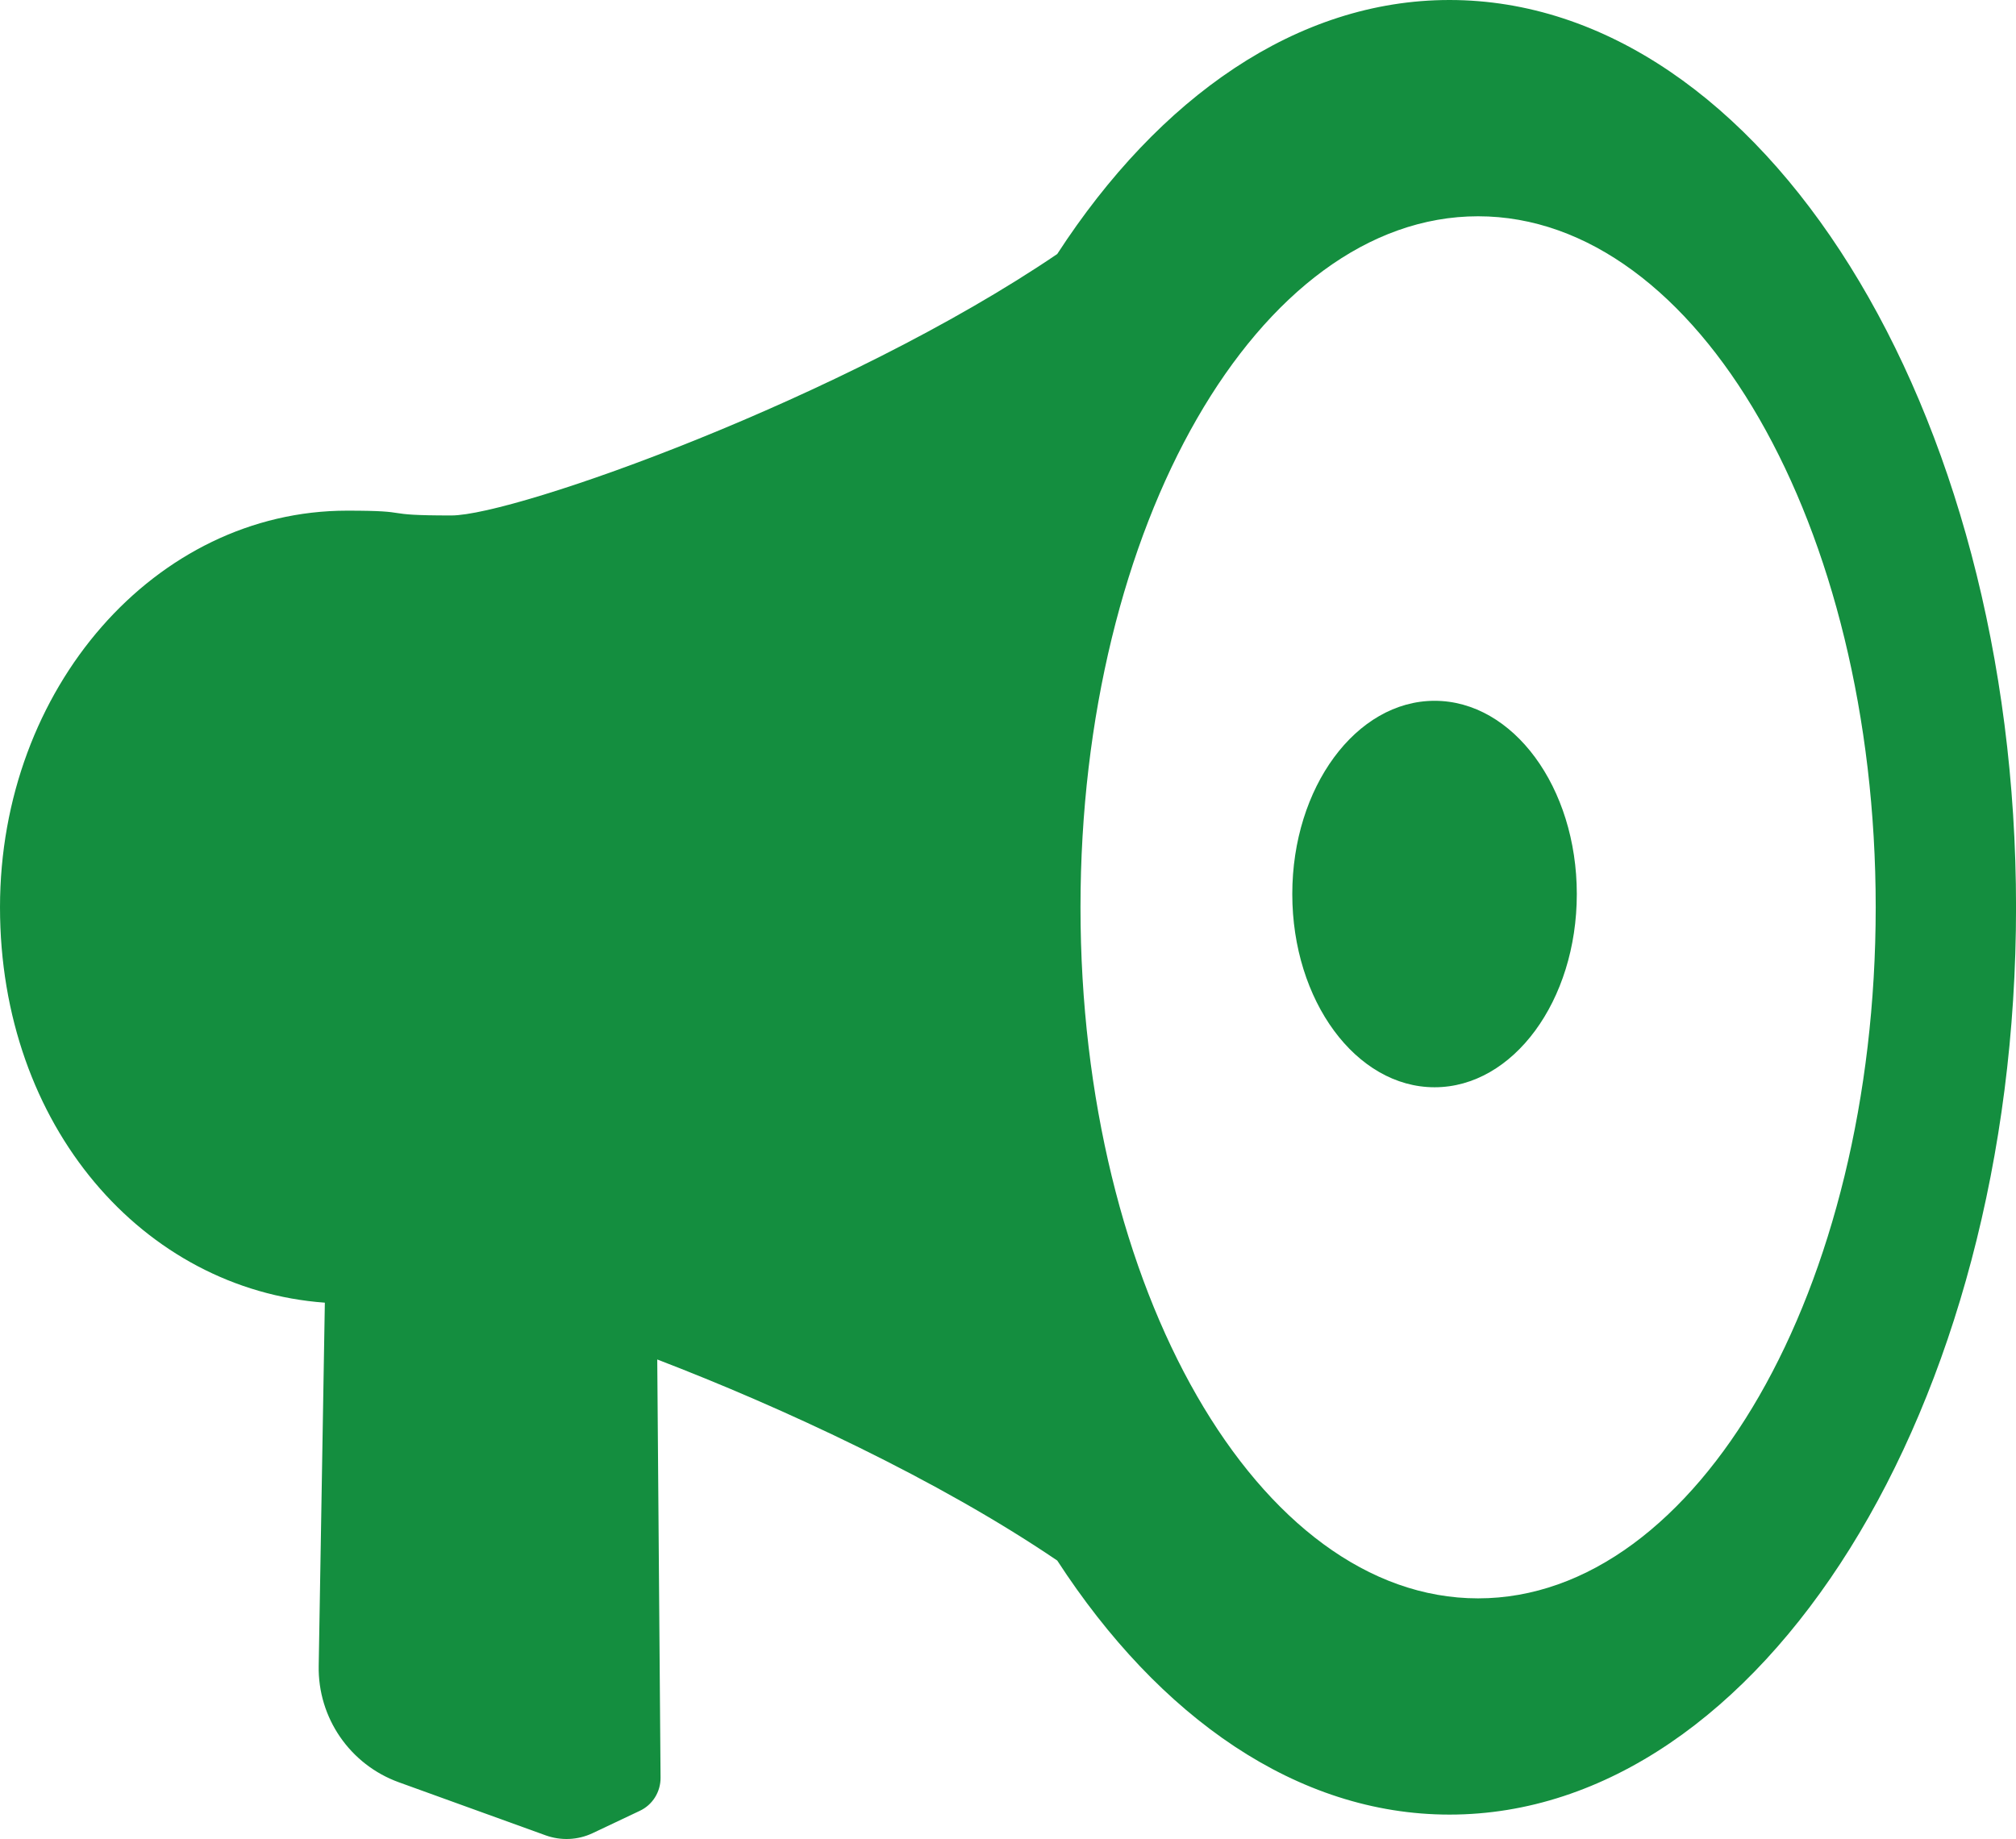
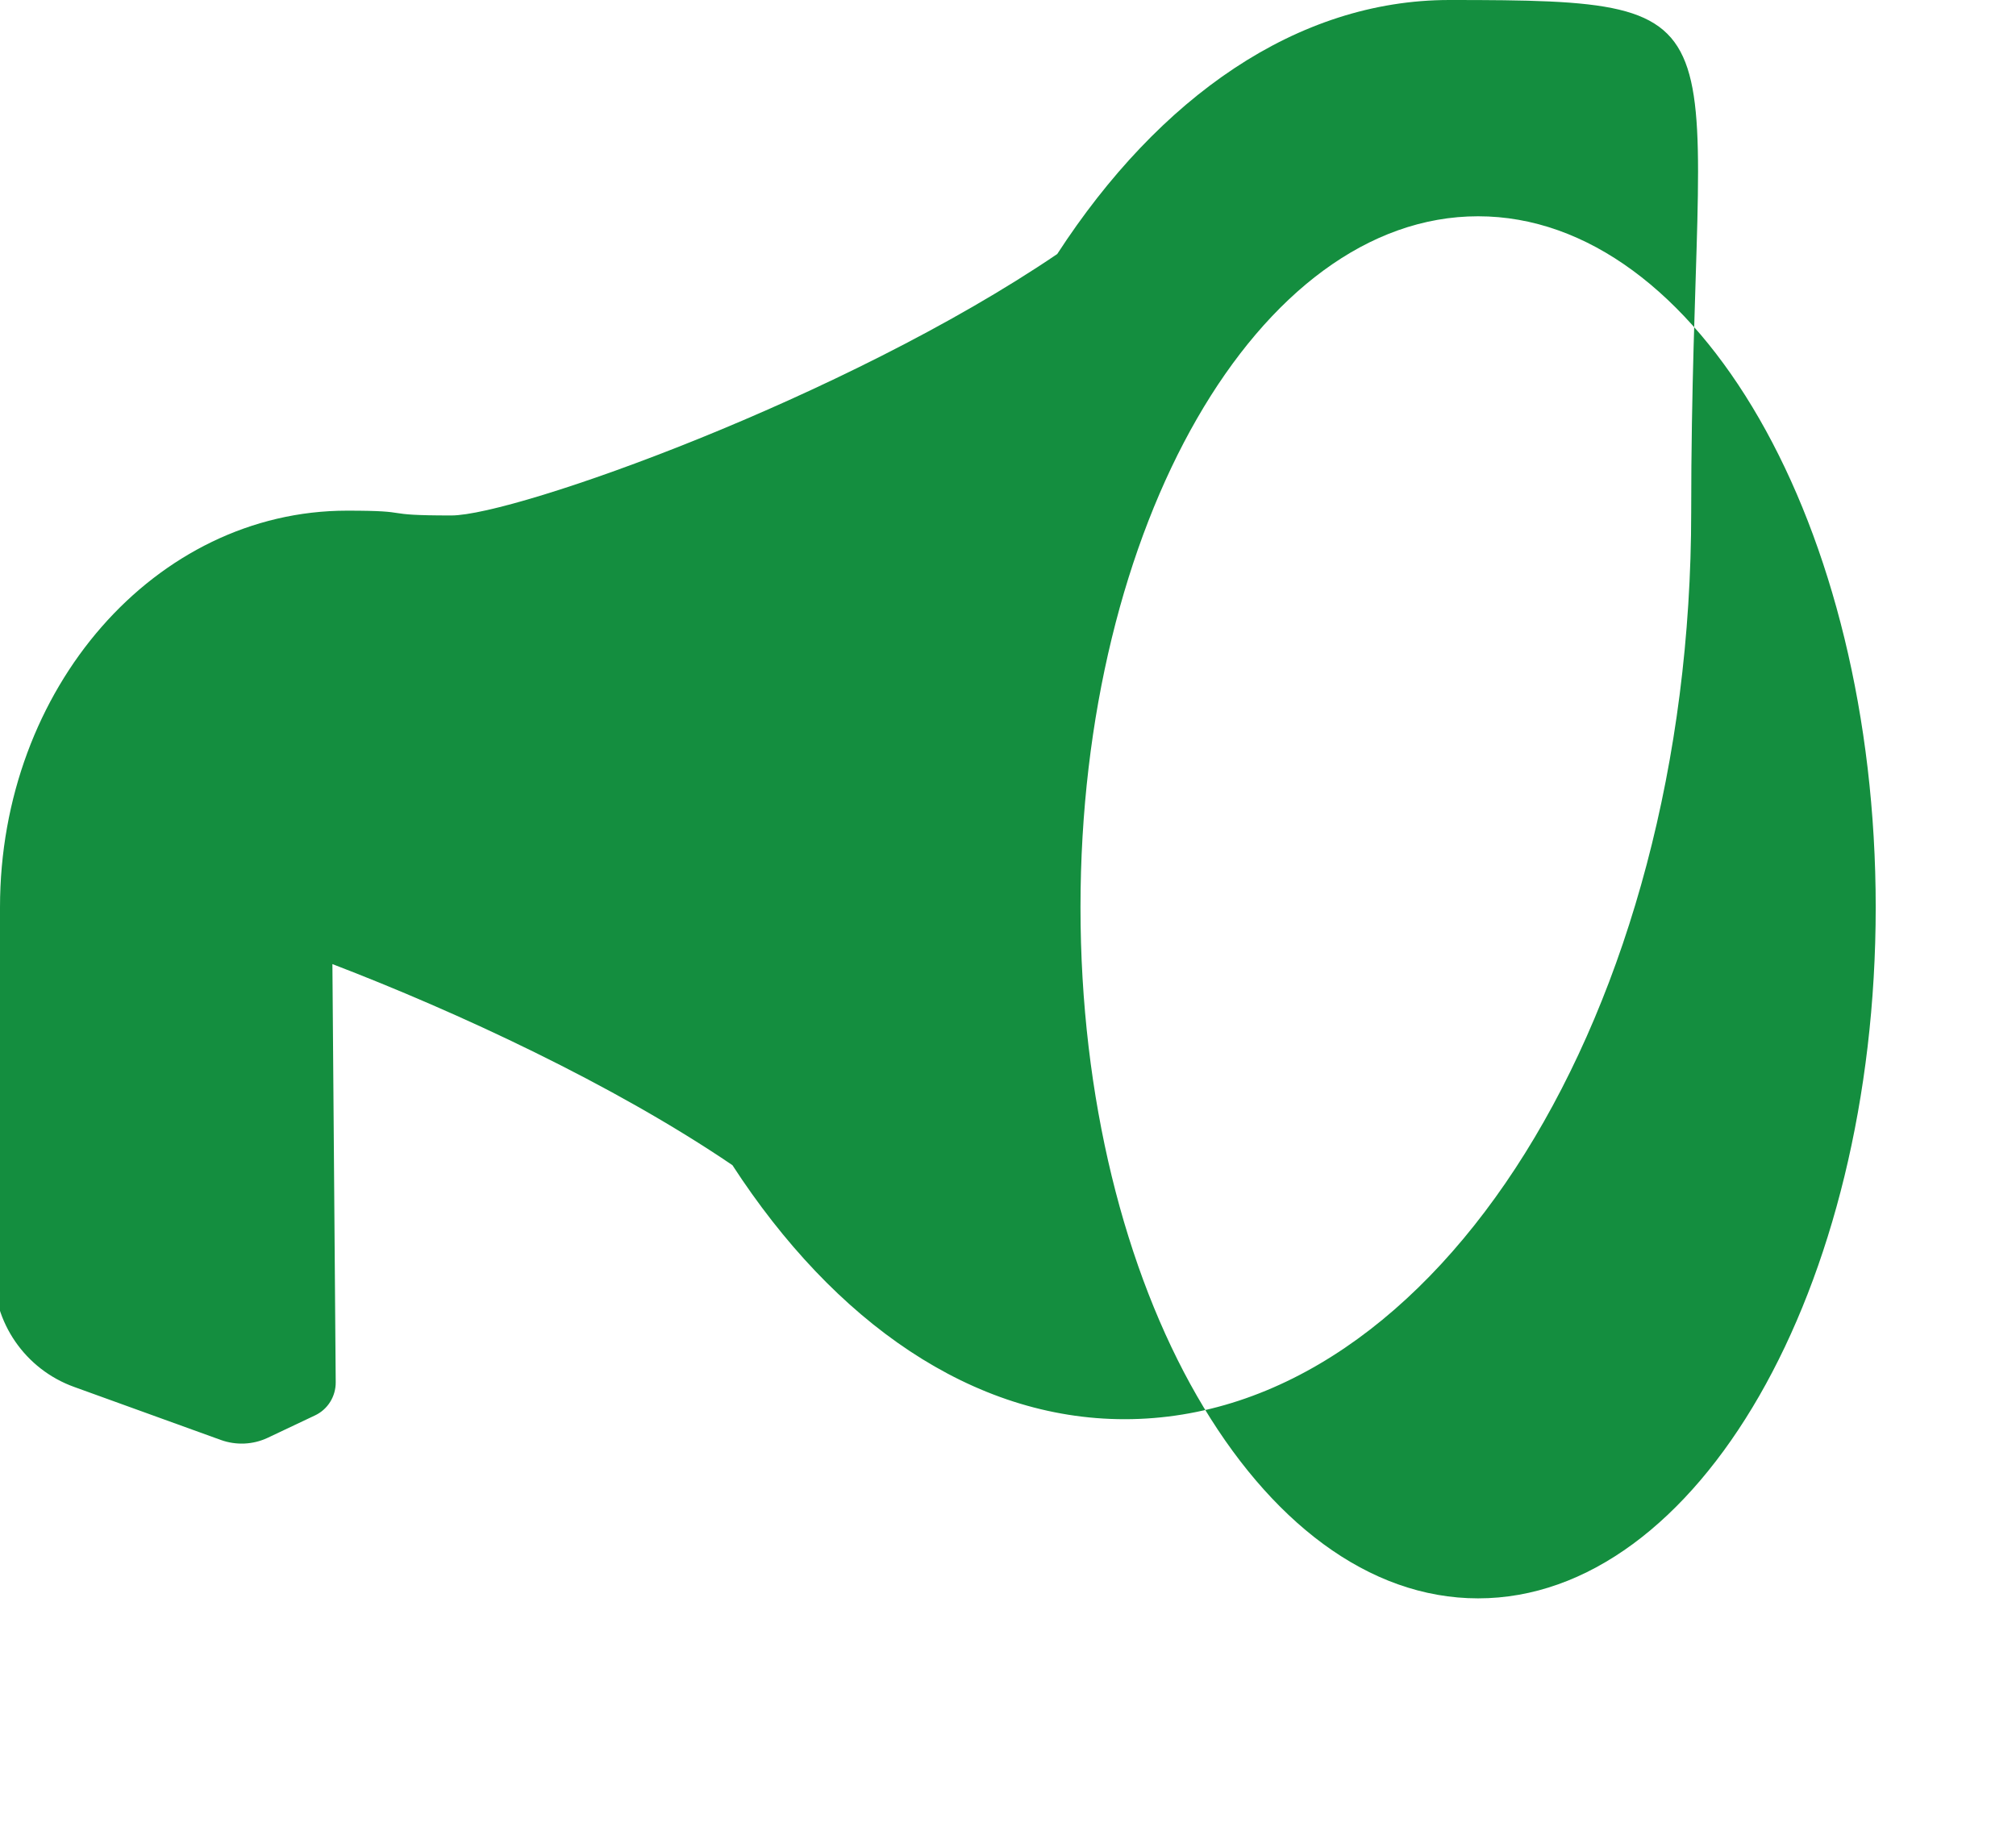
<svg xmlns="http://www.w3.org/2000/svg" id="_レイヤー_2" data-name="レイヤー 2" viewBox="0 0 512 467.16">
  <defs>
    <style>
      .cls-1 {
        fill: #148e3f;
      }
    </style>
  </defs>
  <g id="_レイヤー_1-2" data-name="レイヤー 1">
    <g>
-       <path class="cls-1" d="M368.11,0c-38.66,0-73.72,24.66-99.61,64.53-54.03,36.67-137.69,66.41-153.88,66.41-19.12,0-8.62-1.22-26.48-1.22-48.67,0-88.14,45.11-88.14,100.75s36.47,97.09,82.5,100.44l-1.56,92.25c-.25,13.2,7.95,25.11,20.38,29.59l37.28,13.48c3.88,1.39,8.12,1.2,11.83-.53l12.02-5.69c3.28-1.52,5.34-4.83,5.31-8.45l-.84-106.22c31.78,12.19,71.34,30.53,101.59,51.08,25.89,39.86,60.95,64.53,99.61,64.53,79.36,0,143.89-103.39,143.89-230.48S447.47,0,368.11,0ZM375.39,406.02c-55.77,0-100.98-78.61-100.98-175.55s45.22-175.53,100.98-175.53,100.98,78.59,100.98,175.53-45.22,175.55-100.98,175.55Z" />
-       <path class="cls-1" d="M364.34,178.02c-19.94,0-36.14,22-36.14,49.09s16.2,49.08,36.14,49.08,36.12-21.97,36.12-49.08-16.17-49.09-36.12-49.09Z" />
+       <path class="cls-1" d="M368.11,0c-38.66,0-73.72,24.66-99.61,64.53-54.03,36.67-137.69,66.41-153.88,66.41-19.12,0-8.62-1.22-26.48-1.22-48.67,0-88.14,45.11-88.14,100.75l-1.56,92.25c-.25,13.2,7.95,25.11,20.38,29.59l37.28,13.48c3.88,1.39,8.12,1.2,11.83-.53l12.02-5.69c3.28-1.52,5.34-4.83,5.31-8.45l-.84-106.22c31.78,12.19,71.34,30.53,101.59,51.08,25.89,39.86,60.95,64.53,99.61,64.53,79.36,0,143.89-103.39,143.89-230.48S447.47,0,368.11,0ZM375.39,406.02c-55.77,0-100.98-78.61-100.98-175.55s45.22-175.53,100.98-175.53,100.98,78.59,100.98,175.53-45.22,175.55-100.98,175.55Z" />
    </g>
  </g>
</svg>